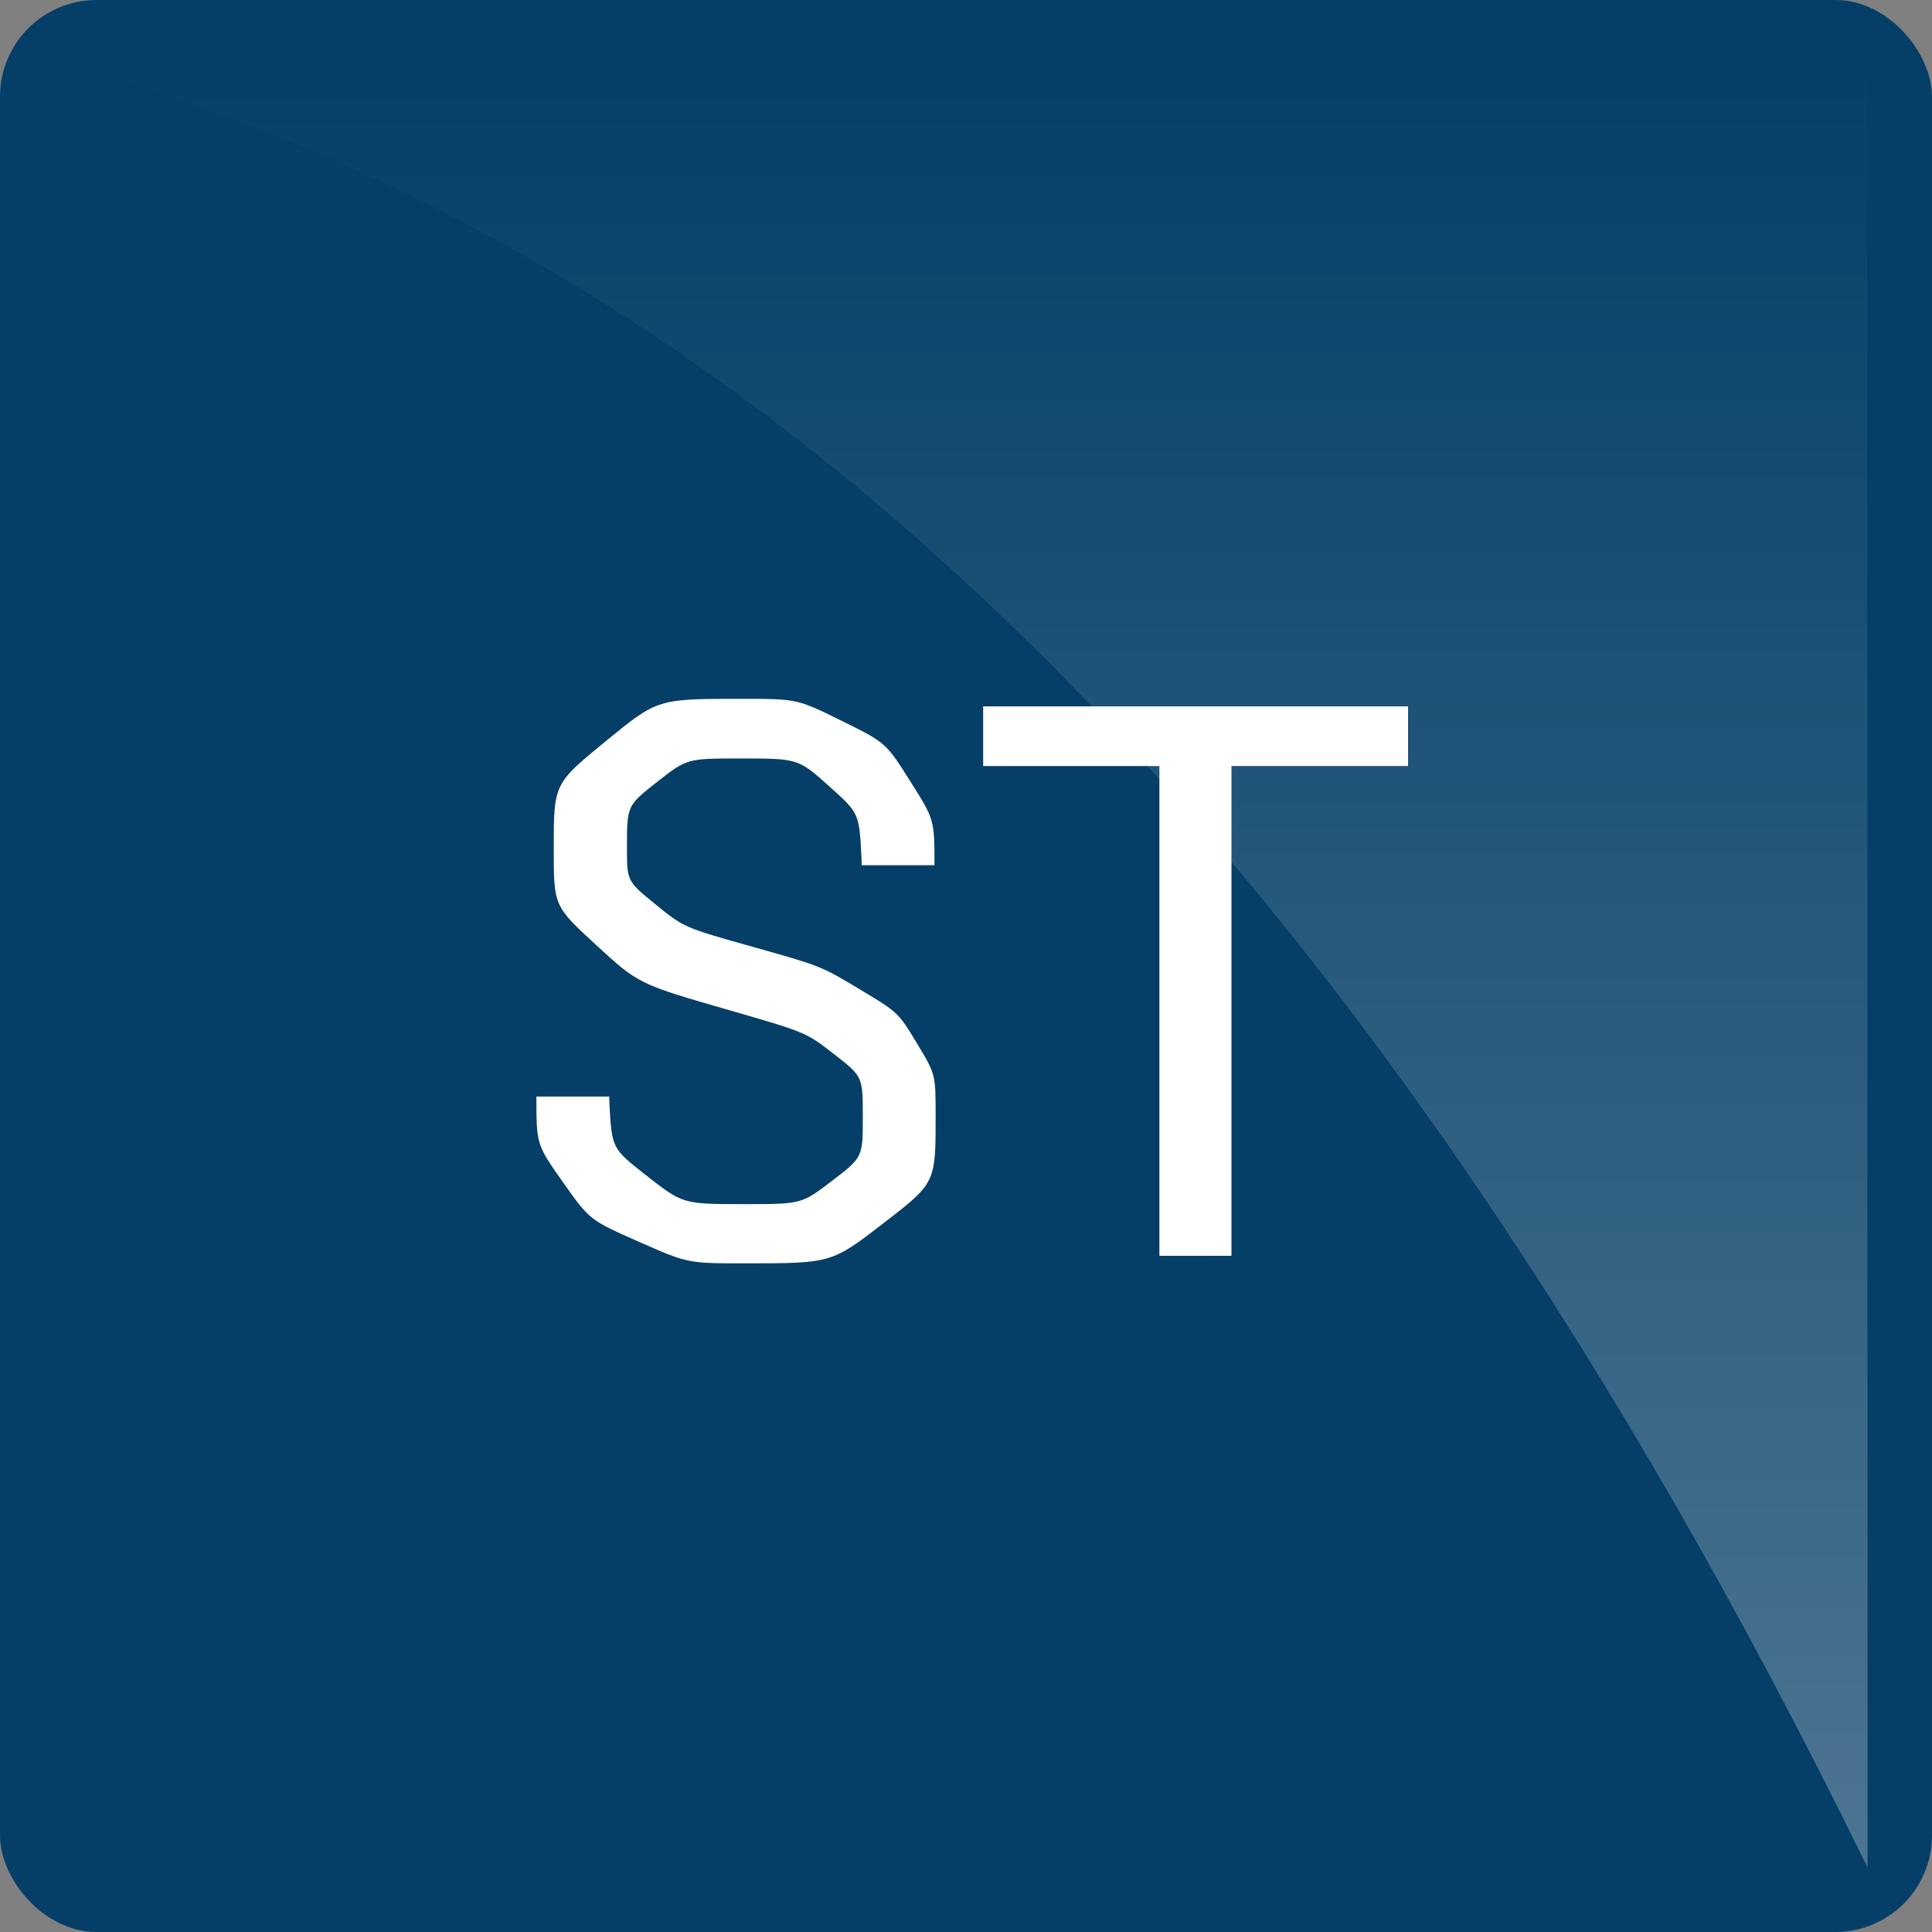
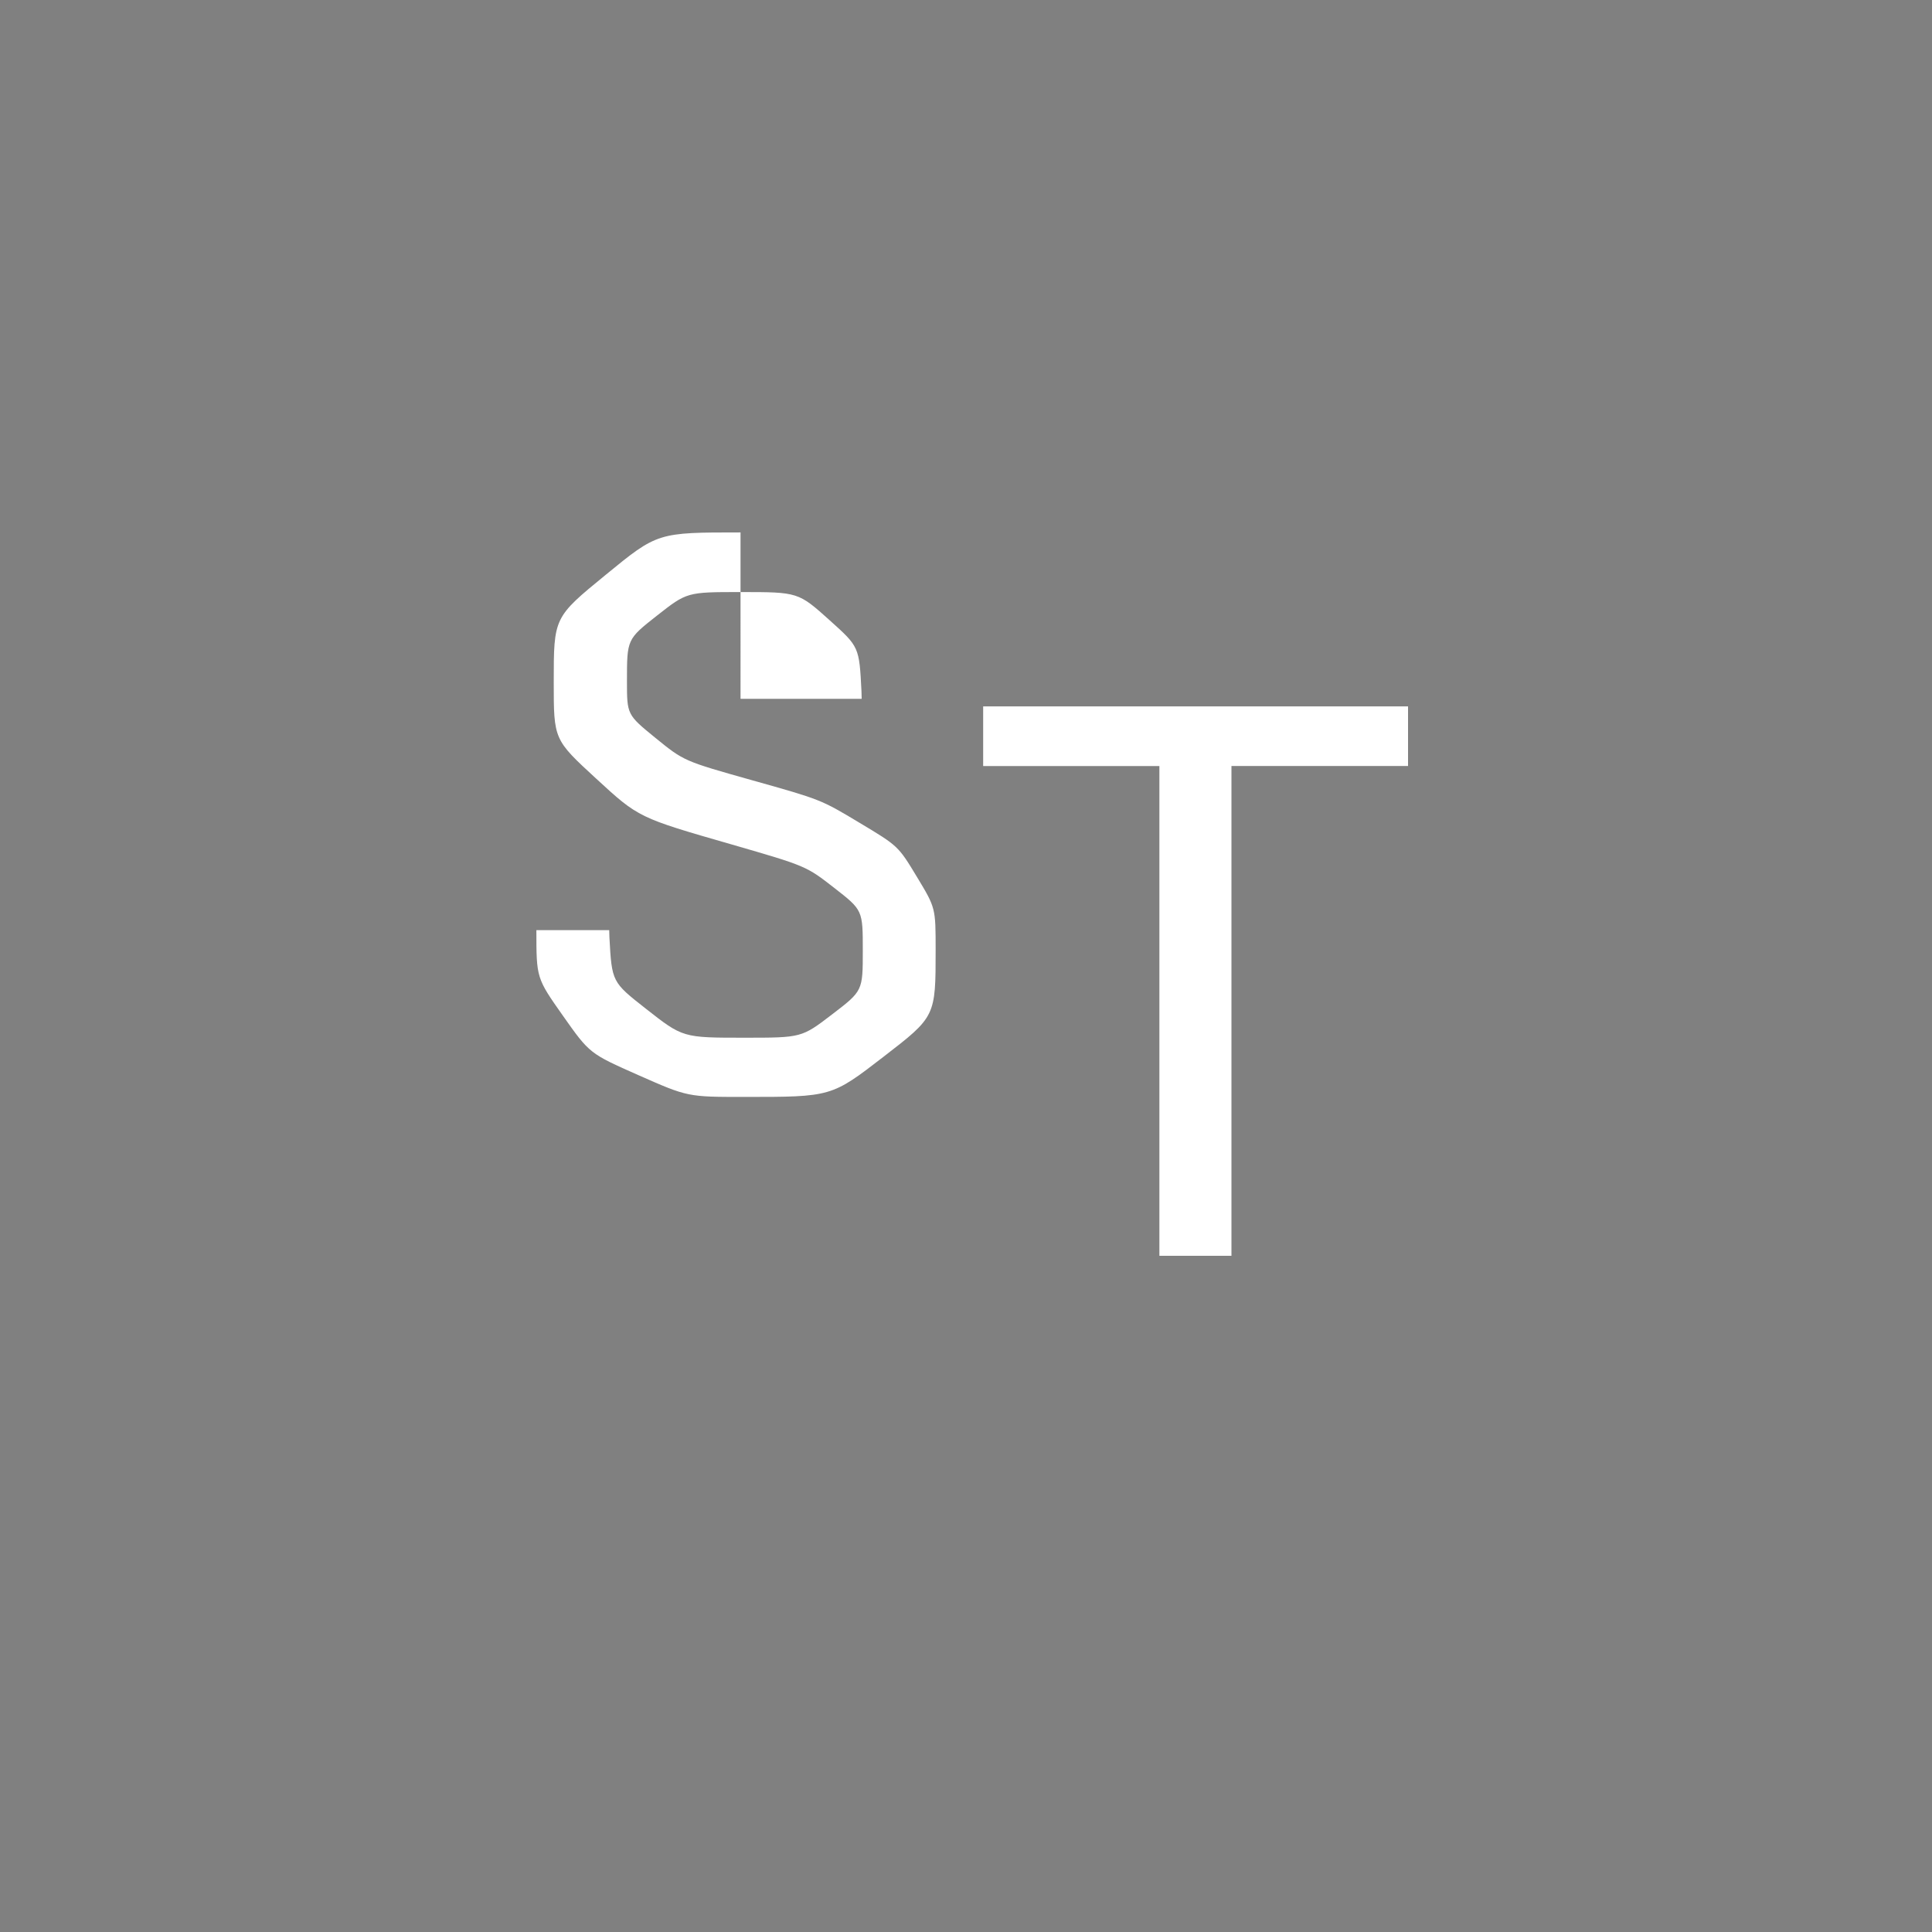
<svg xmlns="http://www.w3.org/2000/svg" width="60" height="60" viewBox="0 0 60 60">
  <rect x="0" y="0" width="60" height="60" fill="#808080" stroke="none" />
  <defs>
    <linearGradient id="n48m8k1l6a" x1="50%" x2="50%" y1="0%" y2="97.461%">
      <stop offset="0%" stop-color="#FFF" stop-opacity="0" />
      <stop offset="100%" stop-color="#FFF" stop-opacity=".275" />
    </linearGradient>
  </defs>
  <g fill="none" fill-rule="evenodd">
    <g>
      <g>
        <g transform="translate(-361 -3767) translate(0 3727) translate(361 40)">
-           <rect width="60" height="60" fill="#053F67" rx="3" />
          <g>
            <g fill="url(#n48m8k1l6a)" transform="translate(2 2)">
-               <path d="M0 0h55.984L56 56C40.667 24.667 22 6 0 0z" />
-             </g>
-             <path fill="#FFF" d="M22.998 21.703c1.758 0 1.758 0 3.135.68 1.377.68 1.377.68 2.133 1.875.755 1.195.755 1.195.755 2.613H26.76l-.006-.234c-.07-1.38-.07-1.38-.979-2.198-.984-.884-.984-.884-2.777-.884-1.664 0-1.664 0-2.596.732-.931.733-.931.733-.931 2.033 0 1.043 0 1.043.884 1.764.885.72.885.72 3.012 1.318 2.127.598 2.127.598 3.328 1.319 1.201.72 1.201.72 1.782 1.681.58.961.58.961.58 2.262 0 2.074 0 2.074-1.618 3.322-1.617 1.248-1.617 1.248-4.324 1.248-1.758 0-1.758 0-3.281-.673-1.523-.674-1.523-.674-2.35-1.846-.826-1.172-.826-1.172-.826-2.66h2.262l.006.217c.076 1.394.076 1.394 1.137 2.226 1.142.897 1.142.897 3.052.897 1.781 0 1.781 0 2.73-.727.95-.727.95-.727.95-1.98 0-1.254 0-1.254-.879-1.94-.879-.685-.879-.685-3.187-1.353-2.895-.832-2.895-.832-4.213-2.045-1.319-1.213-1.319-1.213-1.319-2.995 0-2.015 0-2.015 1.612-3.334 1.61-1.318 1.61-1.318 4.189-1.318zm20.73.235v1.851h-5.484V39h-2.238V23.79h-5.473v-1.852H43.73z" />
+               </g>
+             <path fill="#FFF" d="M22.998 21.703H26.76l-.006-.234c-.07-1.38-.07-1.38-.979-2.198-.984-.884-.984-.884-2.777-.884-1.664 0-1.664 0-2.596.732-.931.733-.931.733-.931 2.033 0 1.043 0 1.043.884 1.764.885.72.885.72 3.012 1.318 2.127.598 2.127.598 3.328 1.319 1.201.72 1.201.72 1.782 1.681.58.961.58.961.58 2.262 0 2.074 0 2.074-1.618 3.322-1.617 1.248-1.617 1.248-4.324 1.248-1.758 0-1.758 0-3.281-.673-1.523-.674-1.523-.674-2.35-1.846-.826-1.172-.826-1.172-.826-2.66h2.262l.006.217c.076 1.394.076 1.394 1.137 2.226 1.142.897 1.142.897 3.052.897 1.781 0 1.781 0 2.73-.727.95-.727.95-.727.95-1.98 0-1.254 0-1.254-.879-1.94-.879-.685-.879-.685-3.187-1.353-2.895-.832-2.895-.832-4.213-2.045-1.319-1.213-1.319-1.213-1.319-2.995 0-2.015 0-2.015 1.612-3.334 1.61-1.318 1.61-1.318 4.189-1.318zm20.73.235v1.851h-5.484V39h-2.238V23.79h-5.473v-1.852H43.73z" />
          </g>
        </g>
      </g>
    </g>
  </g>
</svg>